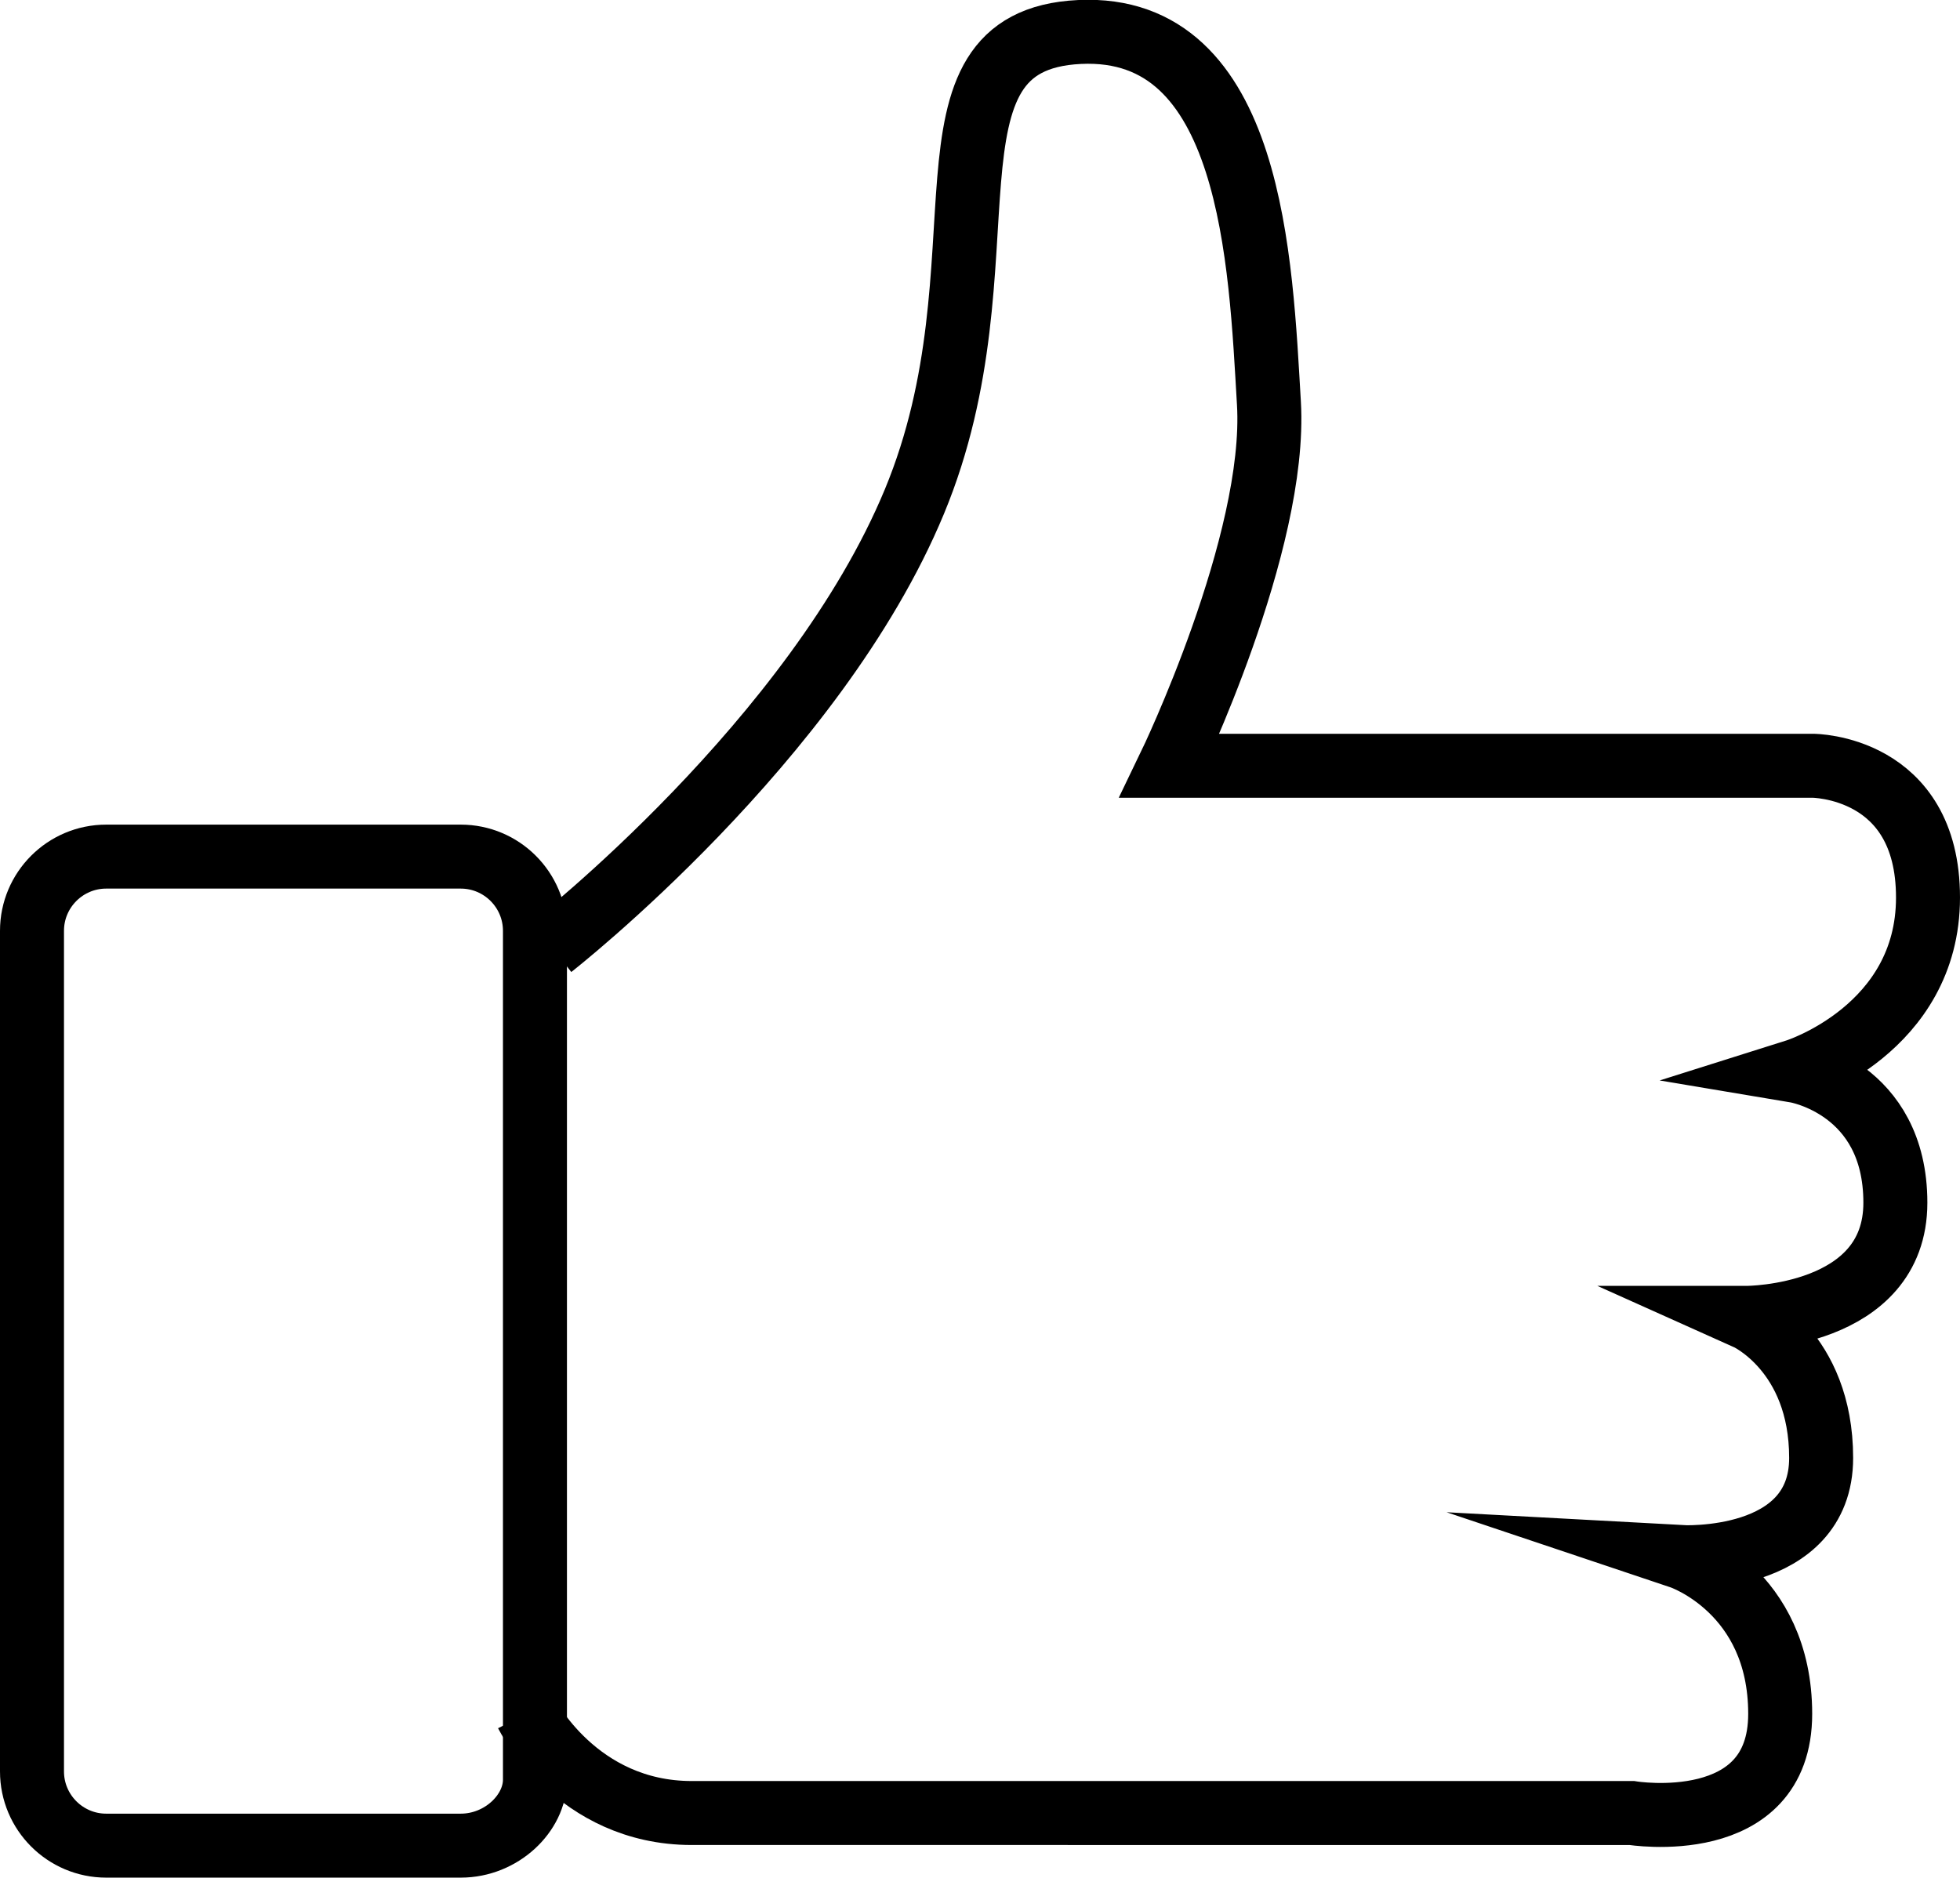
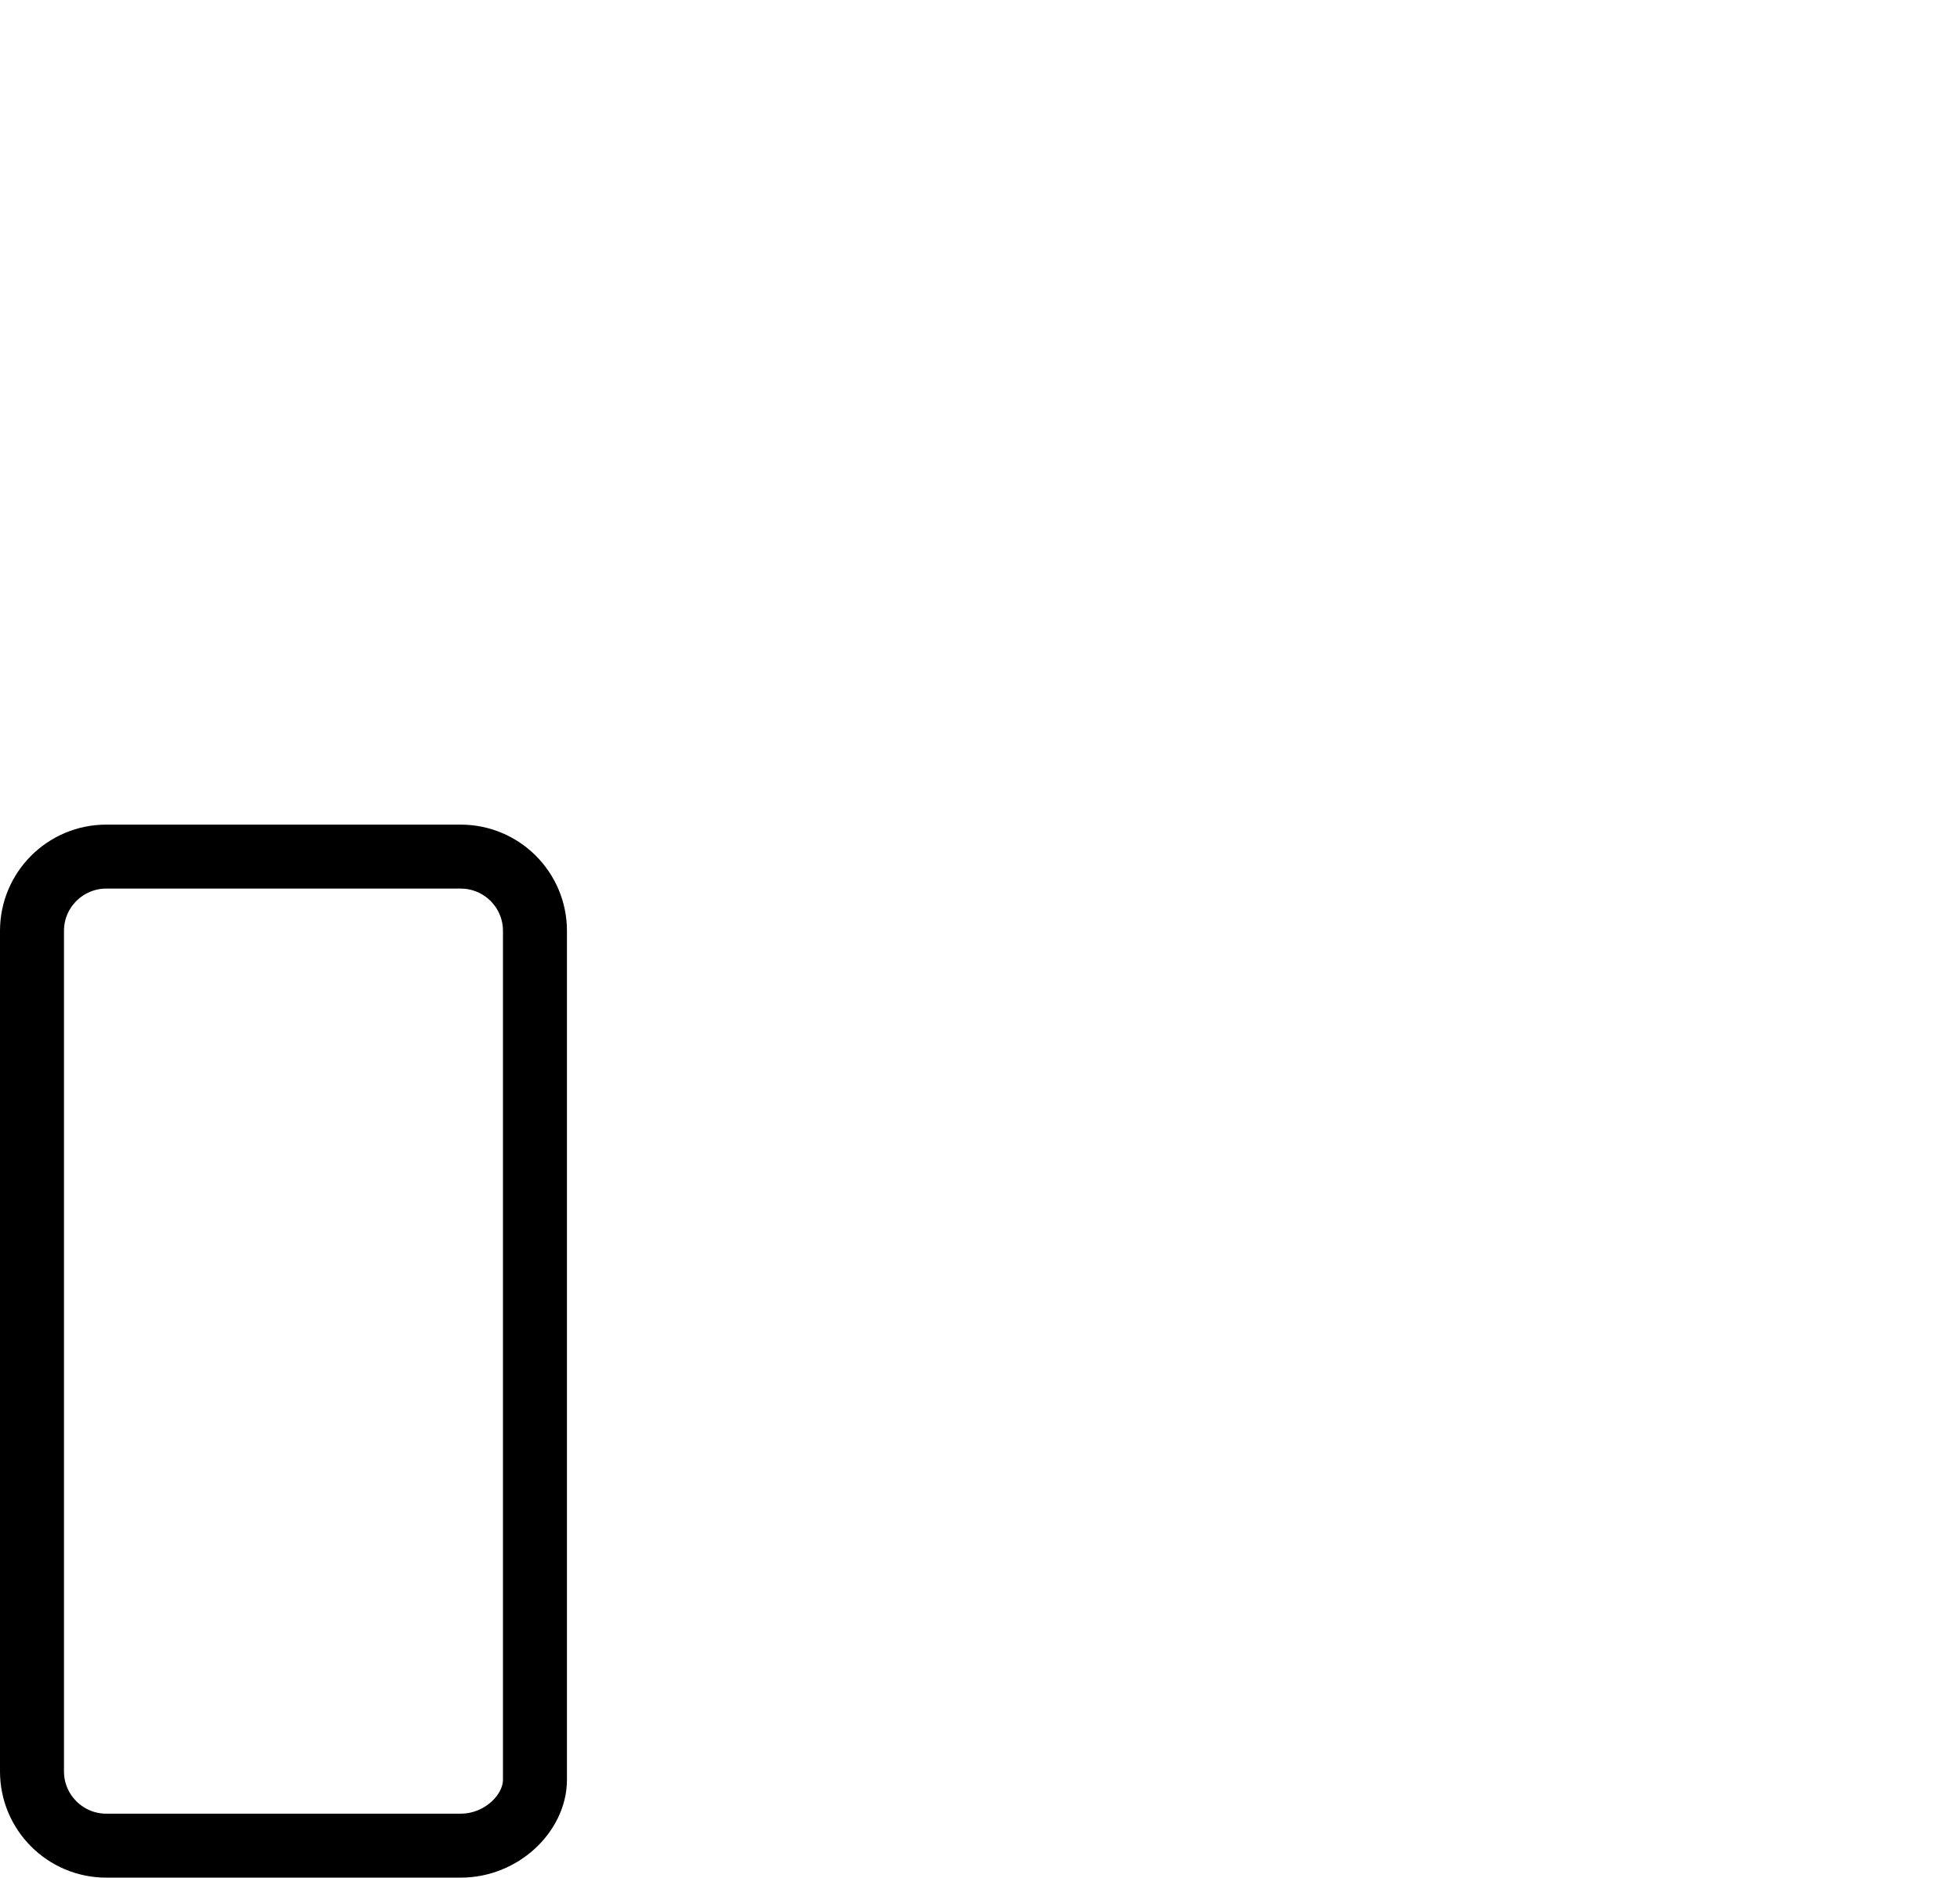
<svg xmlns="http://www.w3.org/2000/svg" id="_レイヤー_1" viewBox="0 0 30.63 29.35">
  <defs>
    <style>.cls-1{fill:none;stroke:#000;stroke-miterlimit:10;}</style>
  </defs>
  <path class="cls-1" d="M7.2,28.85H1.66c-.64,0-1.16-.52-1.16-1.16V14.55c0-.64,.52-1.16,1.16-1.16H7.2c.64,0,1.16,.52,1.16,1.16v13.27c0,.52-.52,1.03-1.16,1.03Z" />
-   <path class="cls-1" d="M8.62,14.8s4.12-3.22,5.67-6.96c1.55-3.74-.13-7.21,2.58-7.34,2.71-.13,2.83,3.61,2.96,5.8s-1.55,5.67-1.55,5.67h10.05s1.8,0,1.8,2.06-2.06,2.71-2.06,2.71c0,0,1.55,.26,1.55,2.06s-2.32,1.8-2.32,1.8c0,0,1.16,.52,1.16,2.19s-2.19,1.55-2.19,1.55c0,0,1.55,.52,1.55,2.45s-2.32,1.55-2.32,1.55H10.81c-1.8,0-2.58-1.55-2.58-1.55" />
</svg>